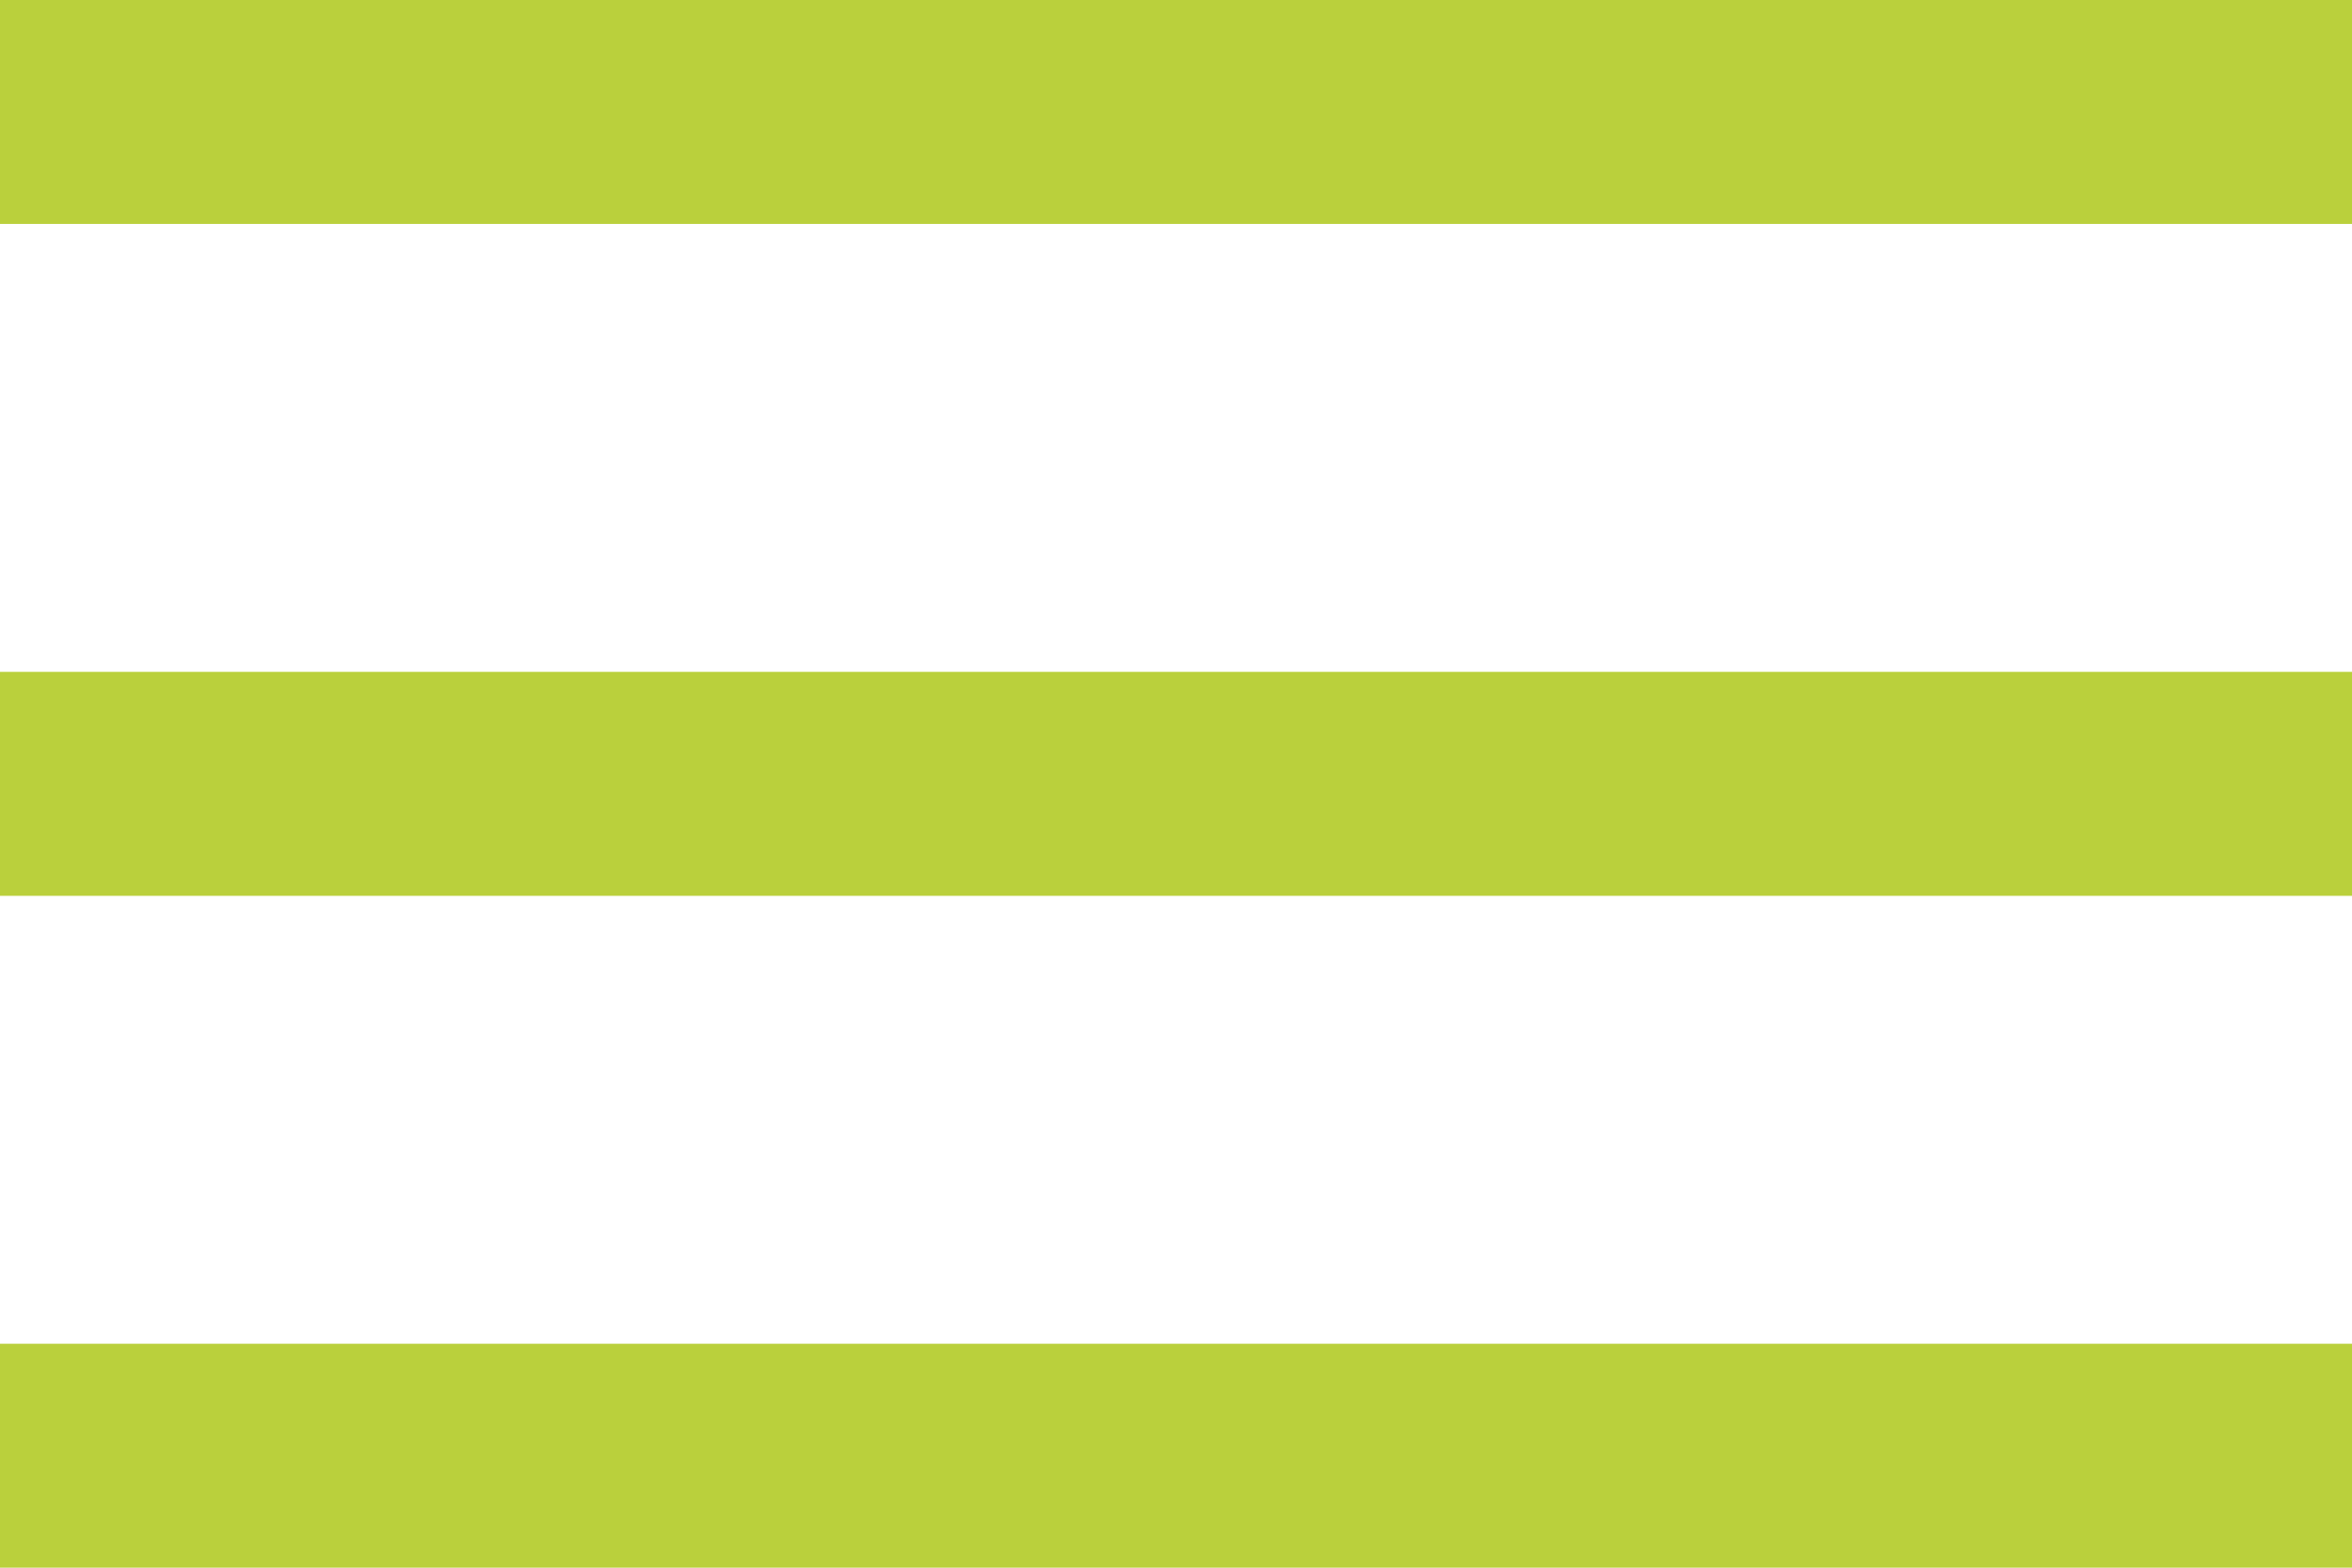
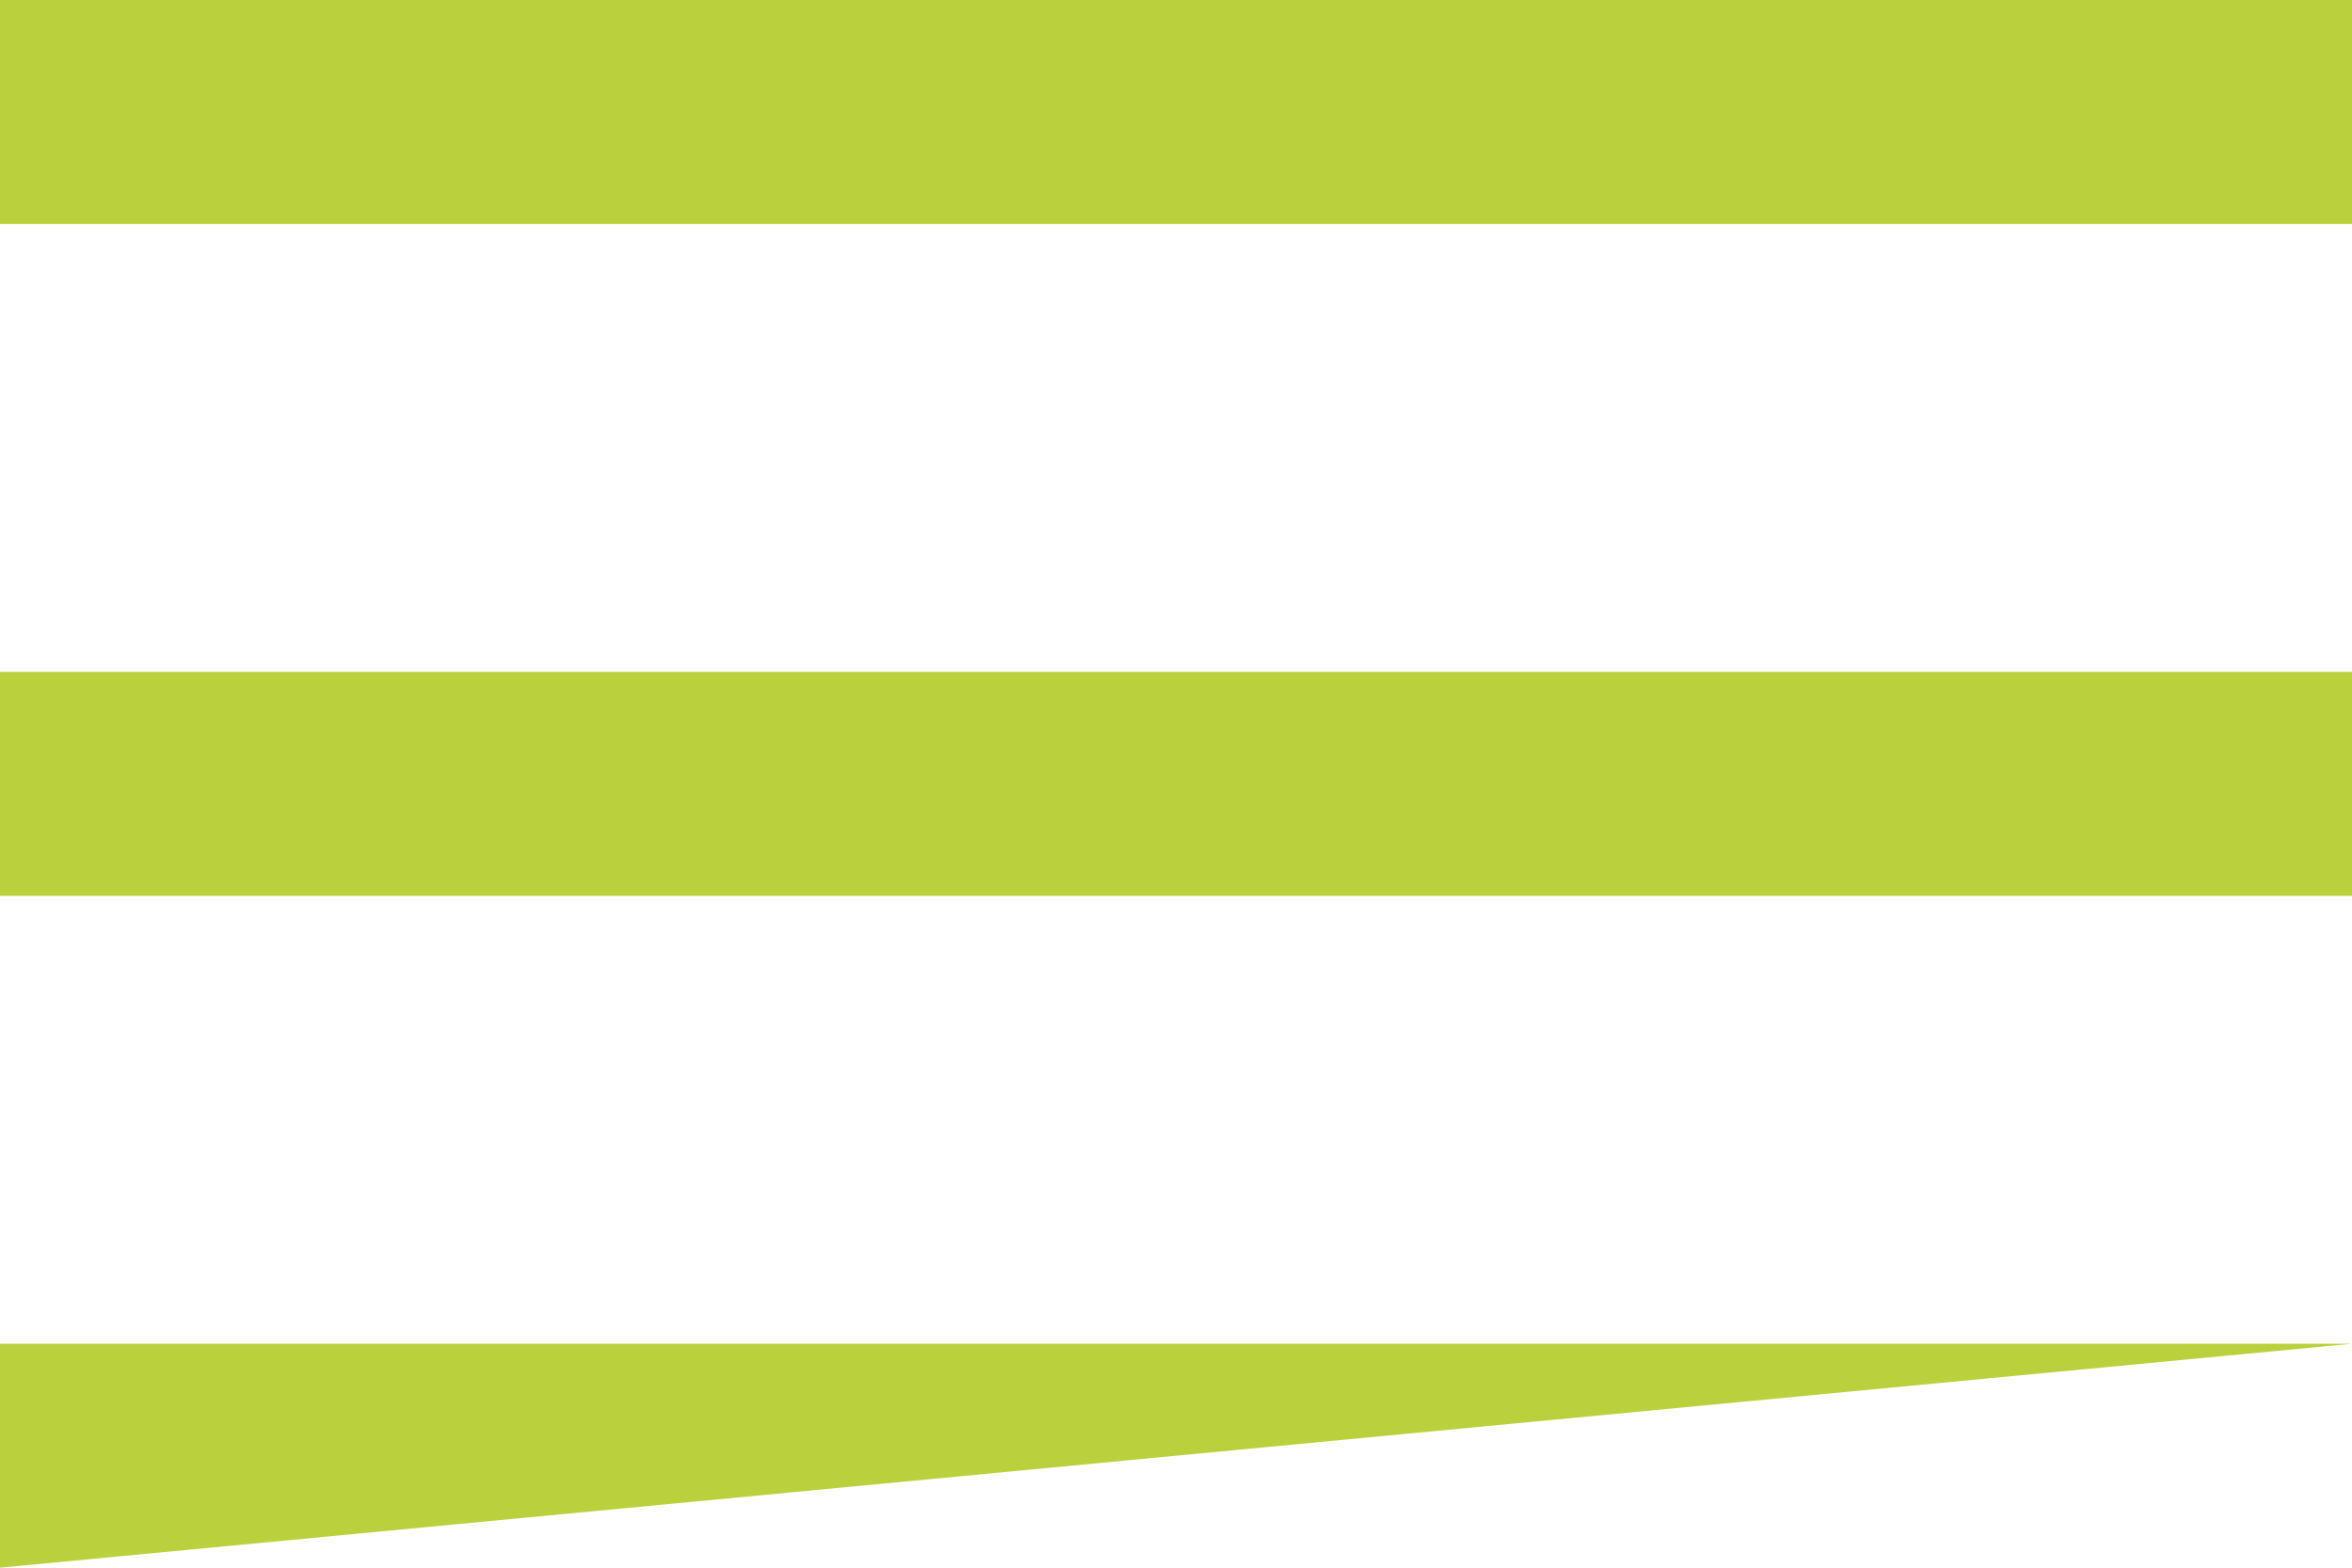
<svg xmlns="http://www.w3.org/2000/svg" width="42" height="28" viewBox="0 0 42 28">
  <defs>
    <style>.a{fill:#bad03c;}</style>
  </defs>
-   <path class="a" d="M0,28V24H42v4ZM0,16V12H42v4ZM0,4V0H42V4Z" transform="translate(0 0)" />
+   <path class="a" d="M0,28V24H42ZM0,16V12H42v4ZM0,4V0H42V4Z" transform="translate(0 0)" />
</svg>